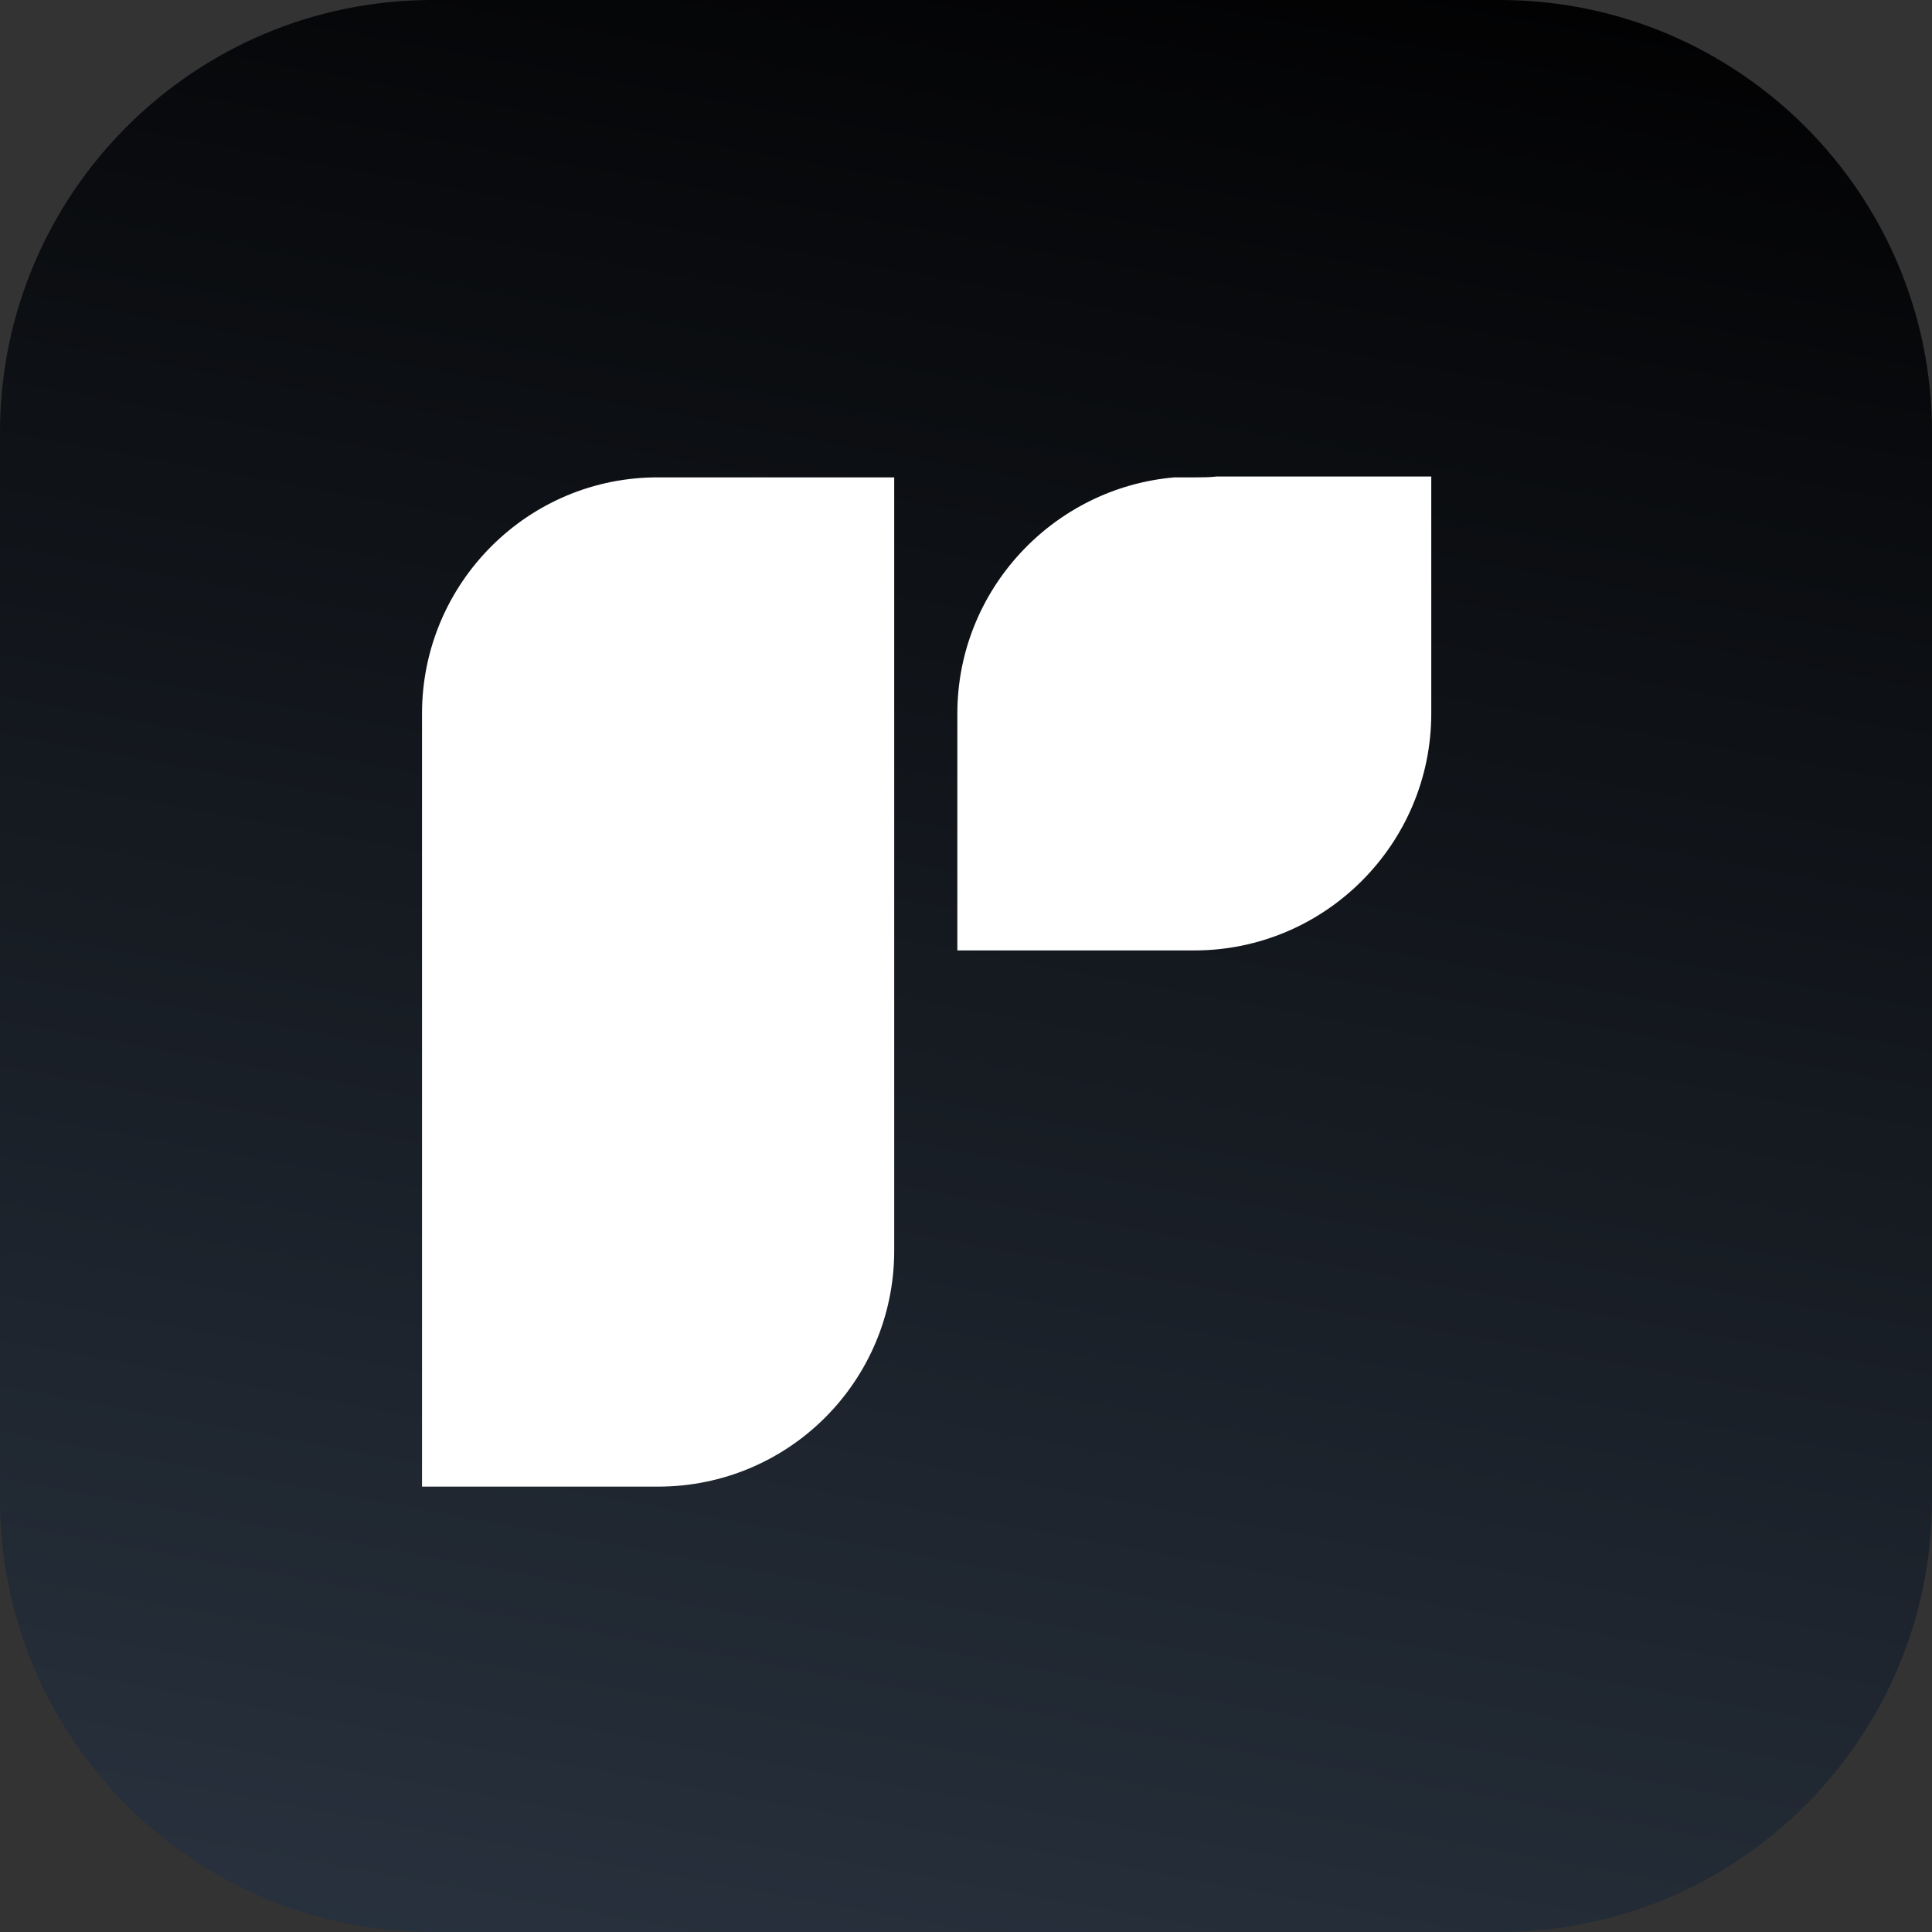
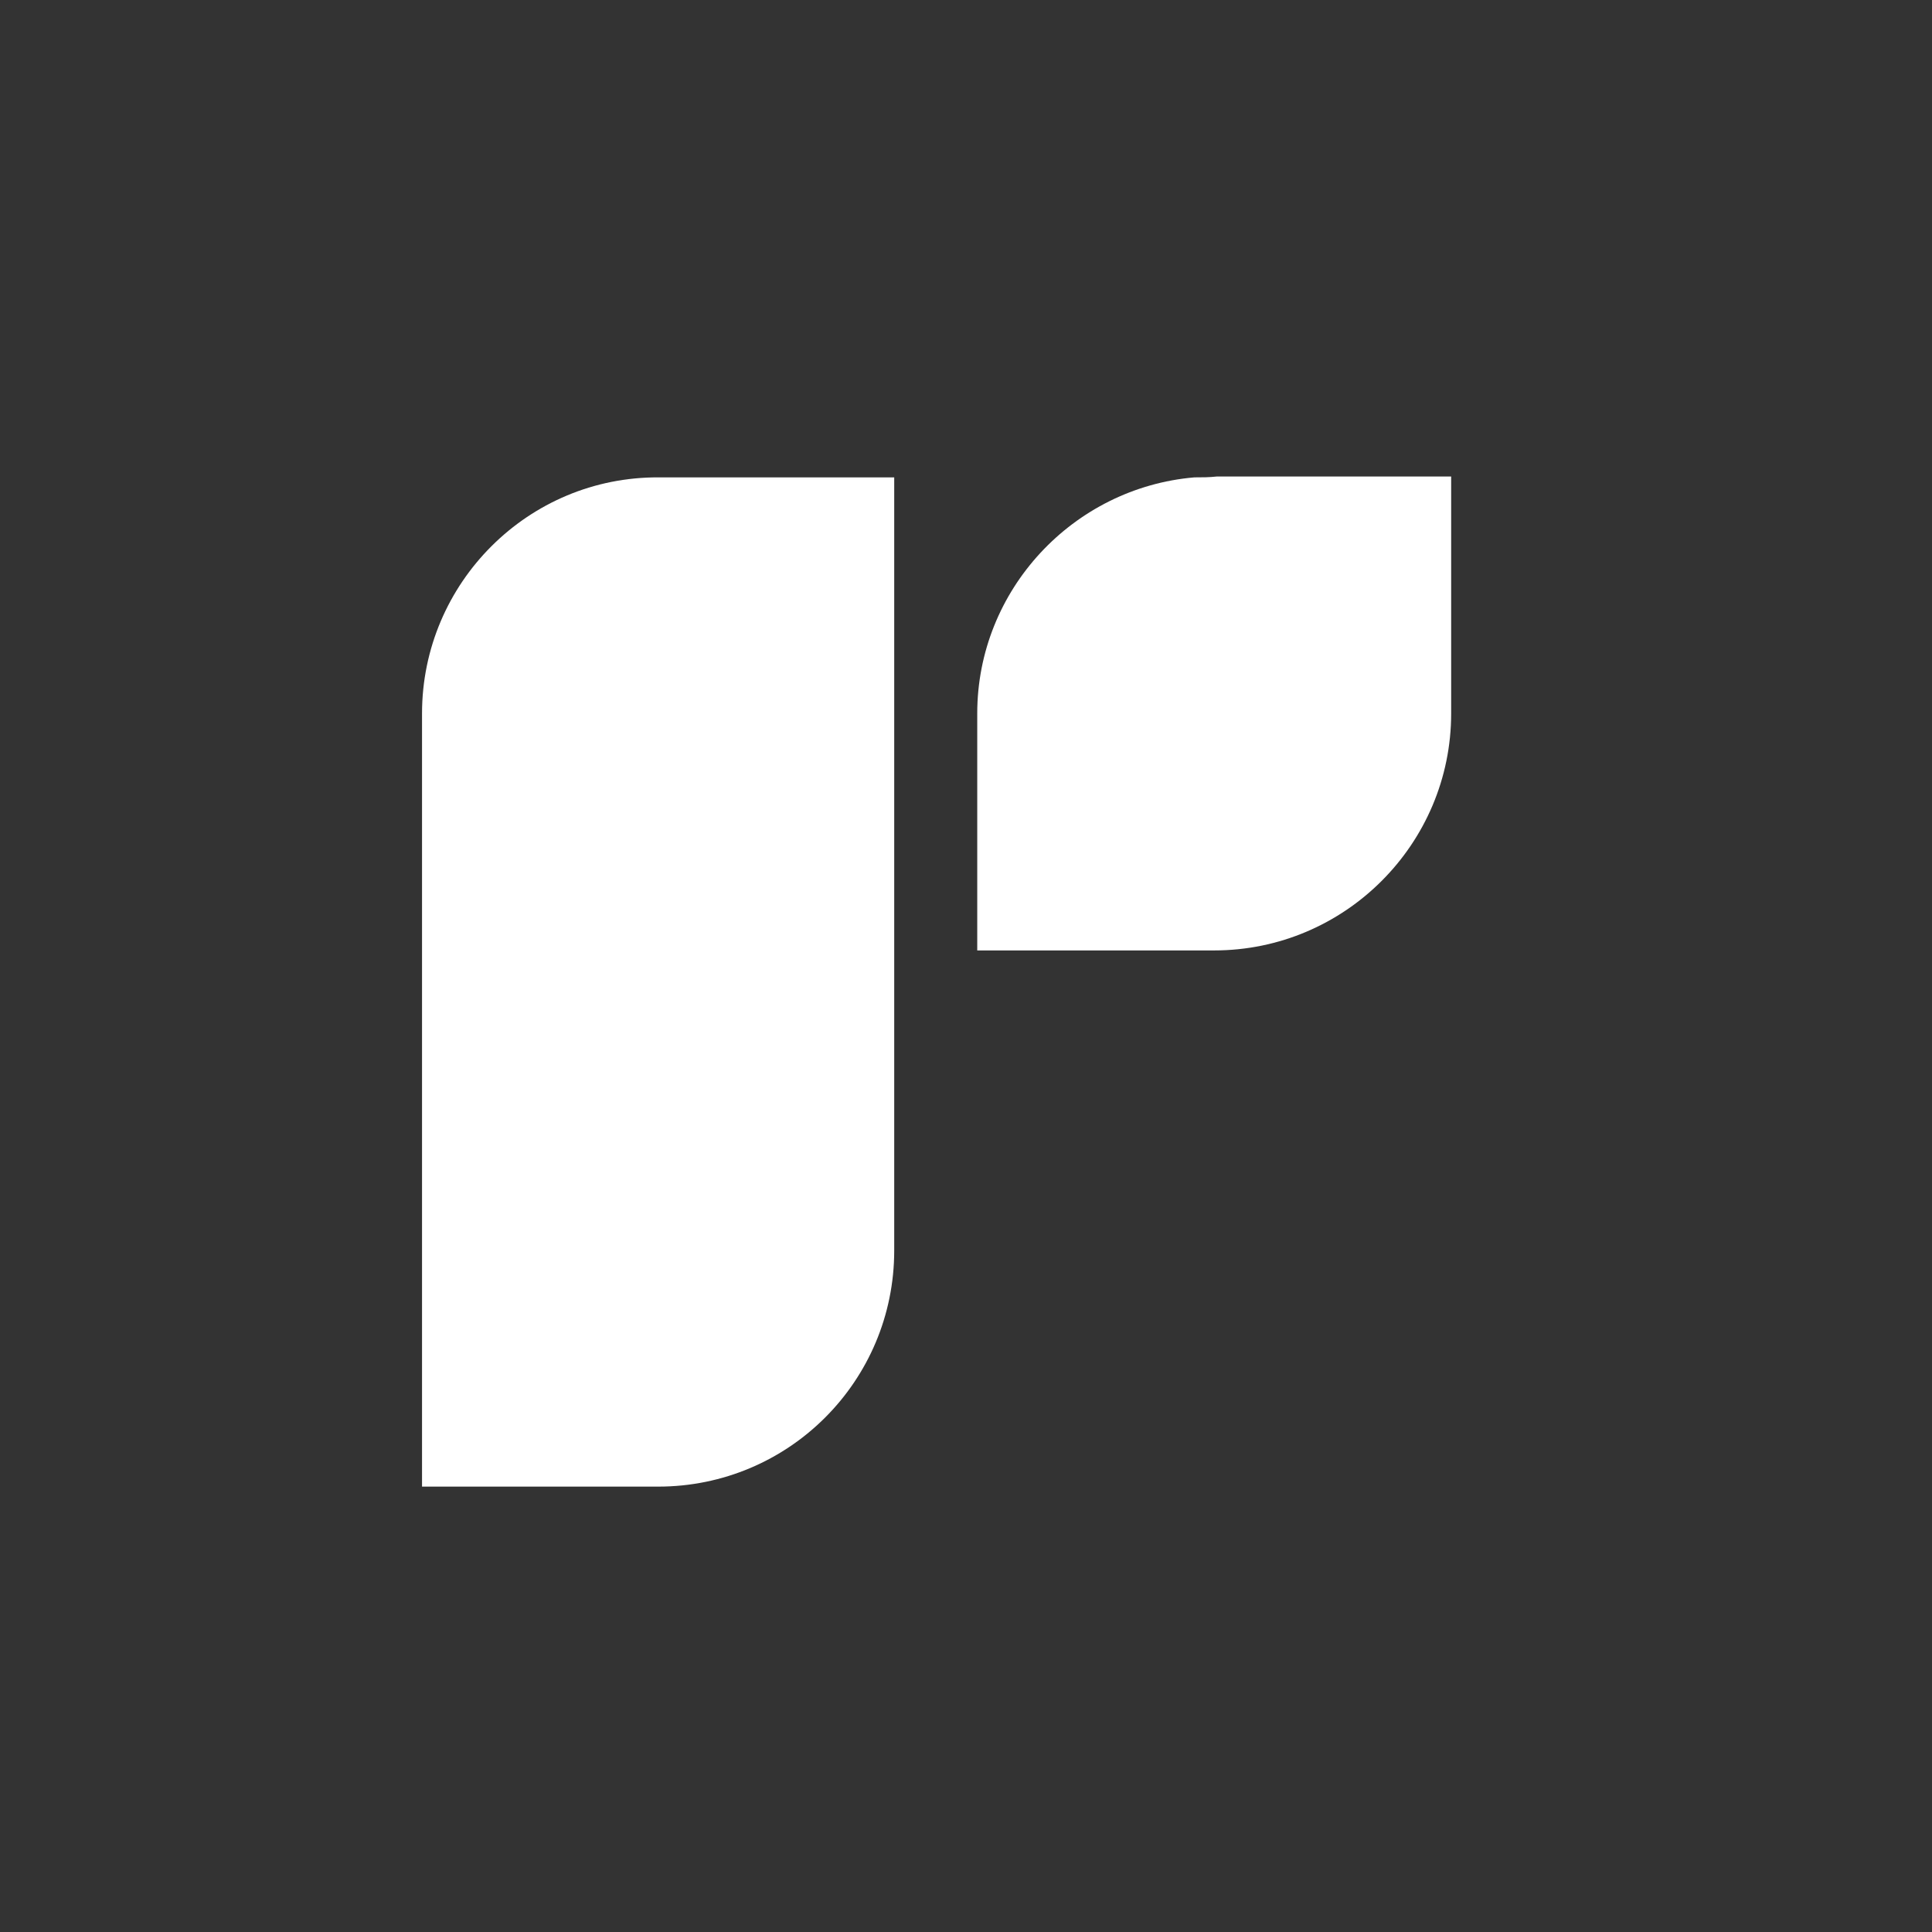
<svg xmlns="http://www.w3.org/2000/svg" version="1.1" id="Layer_1" x="0px" y="0px" viewBox="0 0 223.4 223.4" style="enable-background:new 0 0 223.4 223.4;" xml:space="preserve">
  <rect x="0" y="0" width="223.4" height="223.4" fill="#333333" stroke="none" />
  <style type="text/css"> .st0{fill:url(#SVGID_1_);} .st1{fill:url(#SVGID_00000021088608230813379910000004118270752611837880_);} .st2{fill:url(#SVGID_00000085214501670355613660000000557033998151405741_);} .st3{fill:url(#SVGID_00000065065734840626742320000012650015369431715981_);} .st4{fill:url(#SVGID_00000160869958199699194430000001109465892978255746_);} .st5{fill:url(#SVGID_00000099647258674082225130000004565365023350562708_);} .st6{fill:#FFFFFF;} .st7{fill:url(#SVGID_00000149380748915685590100000010580643717554507194_);} .st8{fill:url(#SVGID_00000053515496634986067920000016549776745248278708_);} .st9{fill:url(#SVGID_00000023280240266114287720000003729100293295327408_);} .st10{fill:url(#SVGID_00000017512332557772098790000016159529191840833440_);} .st11{fill:url(#SVGID_00000101079772175761176910000001152332452538622346_);} .st12{fill:url(#SVGID_00000133491031330547755650000017427622455017242535_);} .st13{fill:url(#SVGID_00000119079244529181487480000015882702999690341014_);} .st14{fill:url(#SVGID_00000029038965066727114440000013658908126678839433_);} .st15{fill:url(#SVGID_00000178178798862972269860000014582223559120545938_);} .st16{fill:url(#SVGID_00000154388108356085643820000006925209458852436635_);} .st17{fill:url(#SVGID_00000129926904400078332930000008287636029405141639_);} .st18{fill:url(#SVGID_00000162349887526987398000000018270232770735947445_);} .st19{fill:url(#SVGID_00000078740095986296923820000002463034738984346037_);} .st20{fill:url(#SVGID_00000013903211590597721980000003408251856233822655_);} .st21{fill:url(#SVGID_00000044163826446174461520000012656807872699287477_);} </style>
  <g id="Artwork_4_00000124139777859888564050000016040951428735038346_">
    <g>
      <g>
        <linearGradient id="SVGID_1_" gradientUnits="userSpaceOnUse" x1="133.774" y1="-8.148" x2="-3.603" y2="738.355">
          <stop offset="0" style="stop-color:#020203" />
          <stop offset="0.925" style="stop-color:#6E89AA" />
        </linearGradient>
-         <path class="st0" d="M173.4,223.4H50c-27.6,0-50-22.4-50-50V50C0,22.4,22.4,0,50,0h123.4c27.6,0,50,22.4,50,50v123.4 C223.4,201,201,223.4,173.4,223.4z" />
      </g>
      <g>
        <path class="st6" d="M48.8,82.5v48.3v13.7v27.4h27.3h0c15.1,0,27.3-12.2,27.3-27.3v-0.1v-27.3v-62H76.2 C61.1,55.1,48.8,67.4,48.8,82.5z" />
-         <path class="st6" d="M140.7,55.1c-0.9,0.1-1.7,0.1-2.6,0.1h-2.3c-14,1.2-25.1,13-25.1,27.3v27.4h27.4c15.1,0,27.4-12.3,27.4-27.4 V55.1H140.7z" />
+         <path class="st6" d="M140.7,55.1c-0.9,0.1-1.7,0.1-2.6,0.1c-14,1.2-25.1,13-25.1,27.3v27.4h27.4c15.1,0,27.4-12.3,27.4-27.4 V55.1H140.7z" />
      </g>
    </g>
  </g>
</svg>